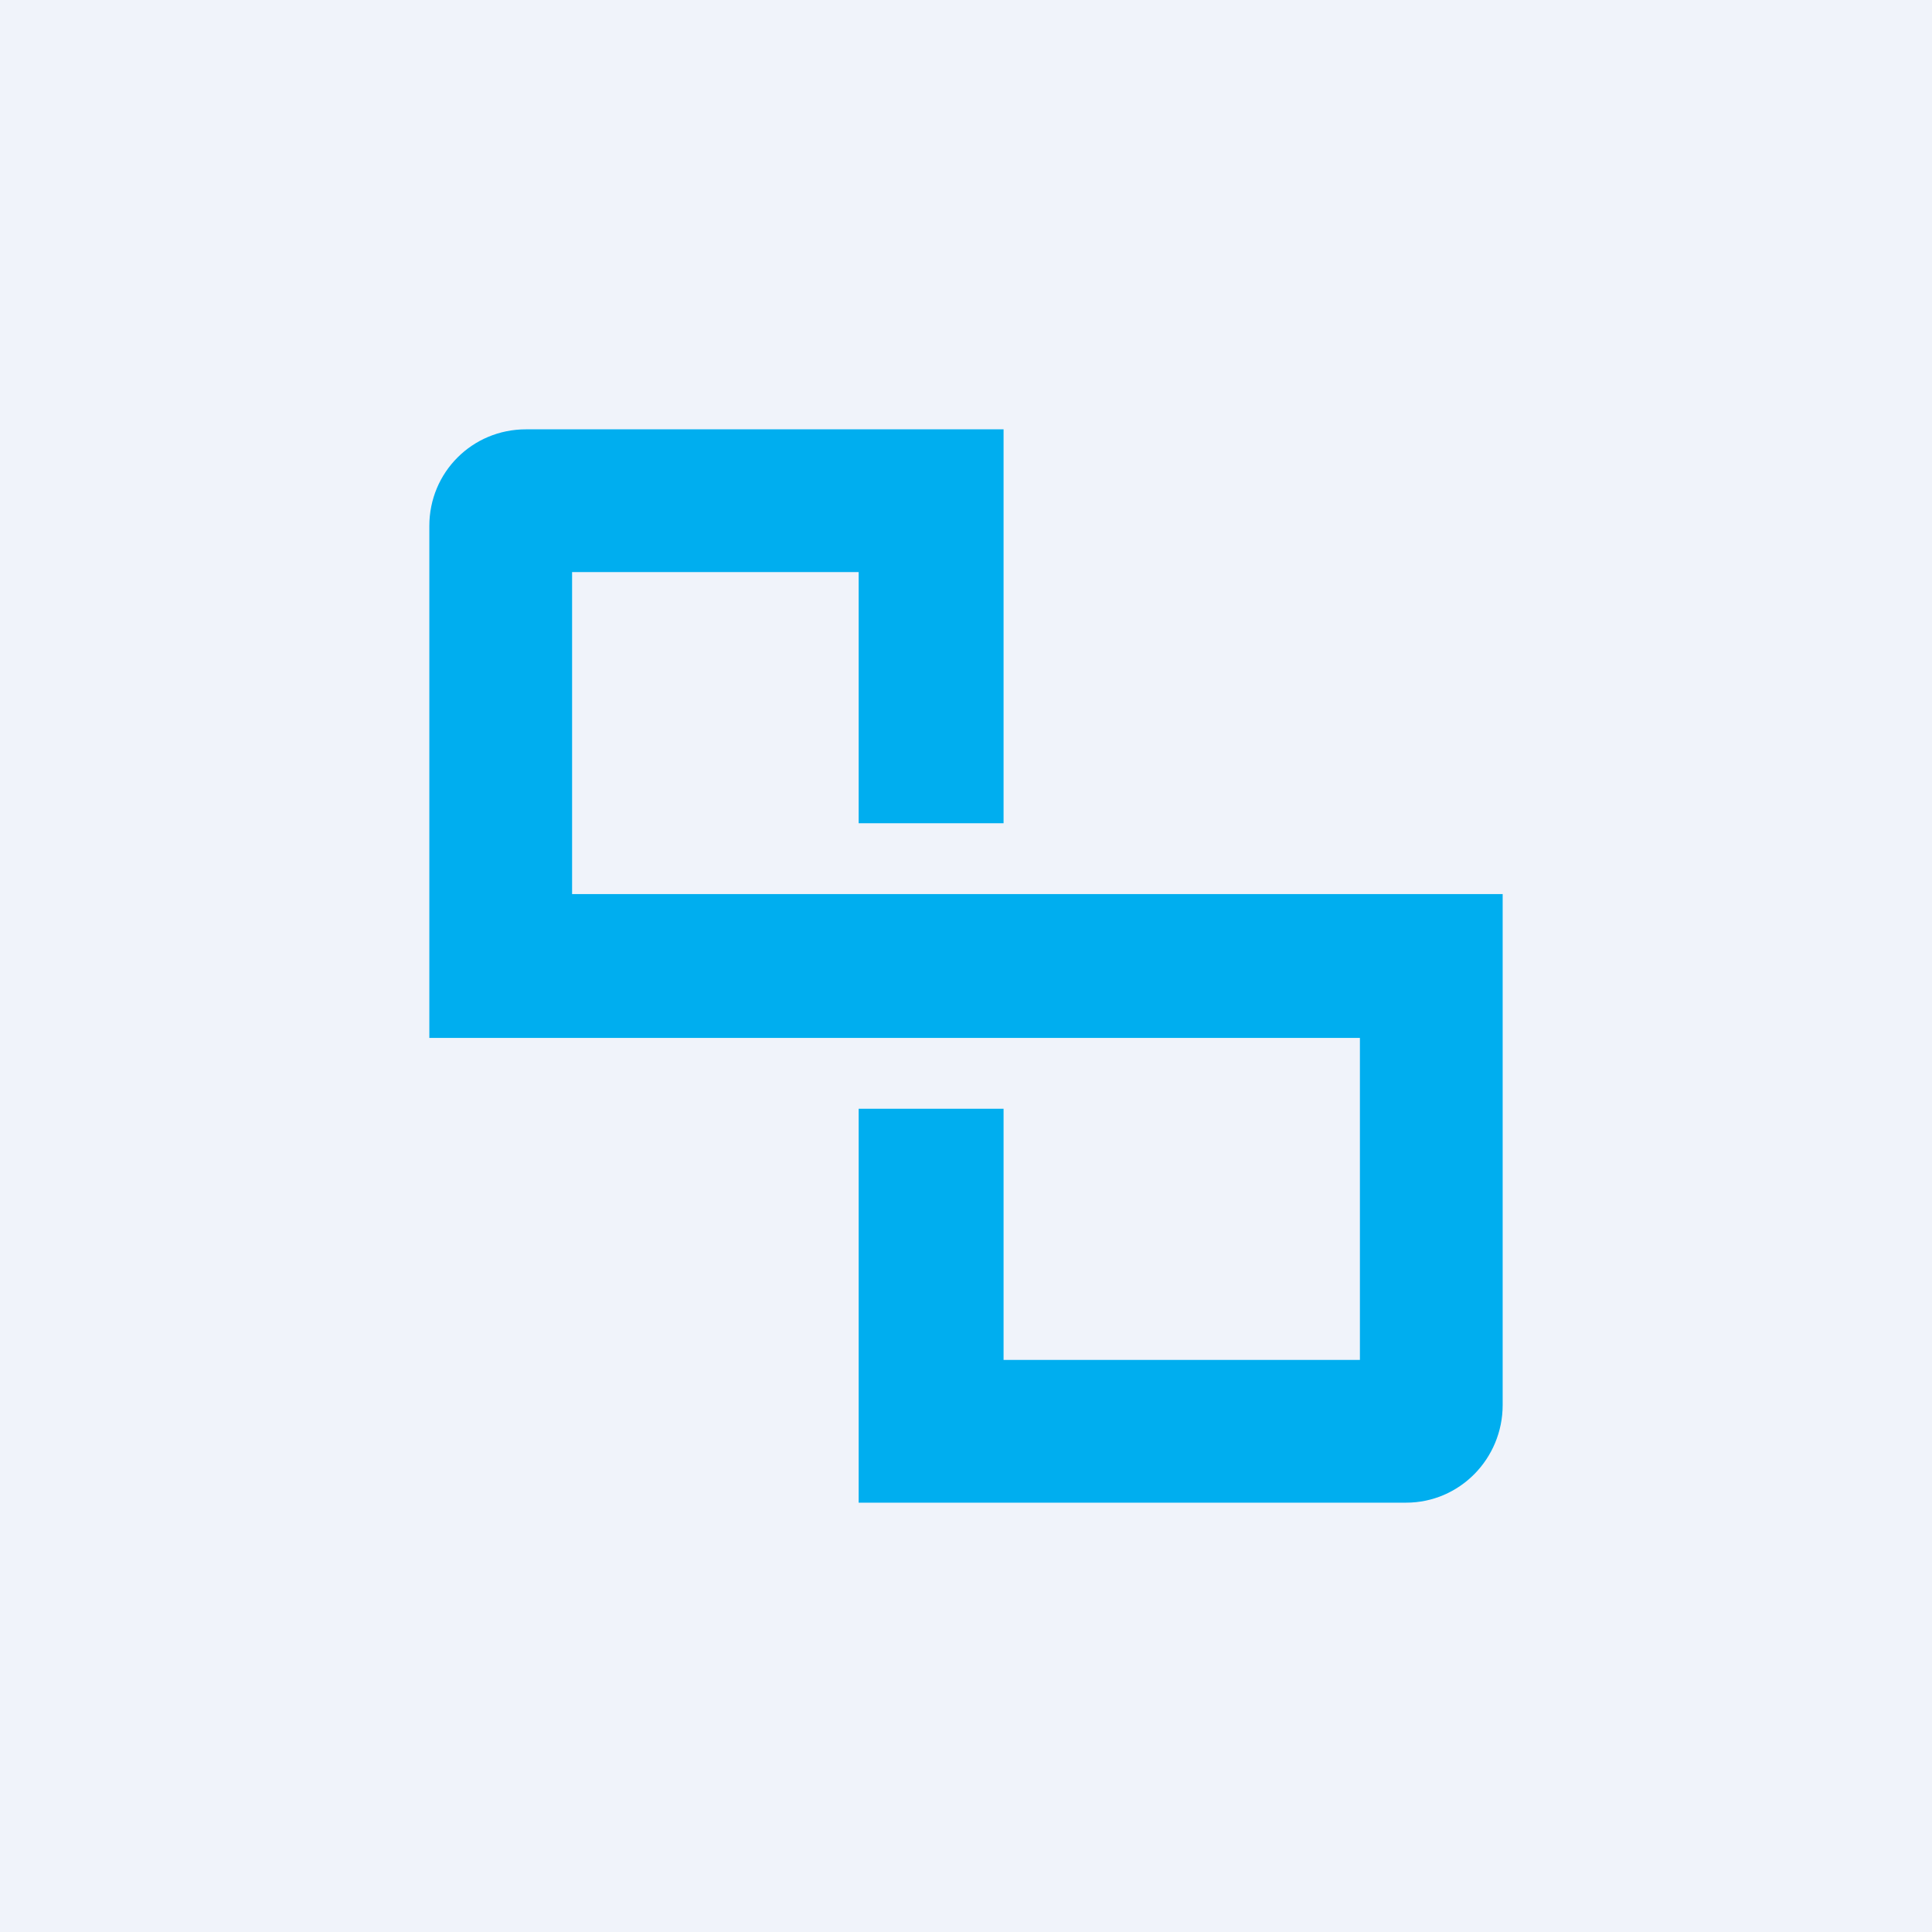
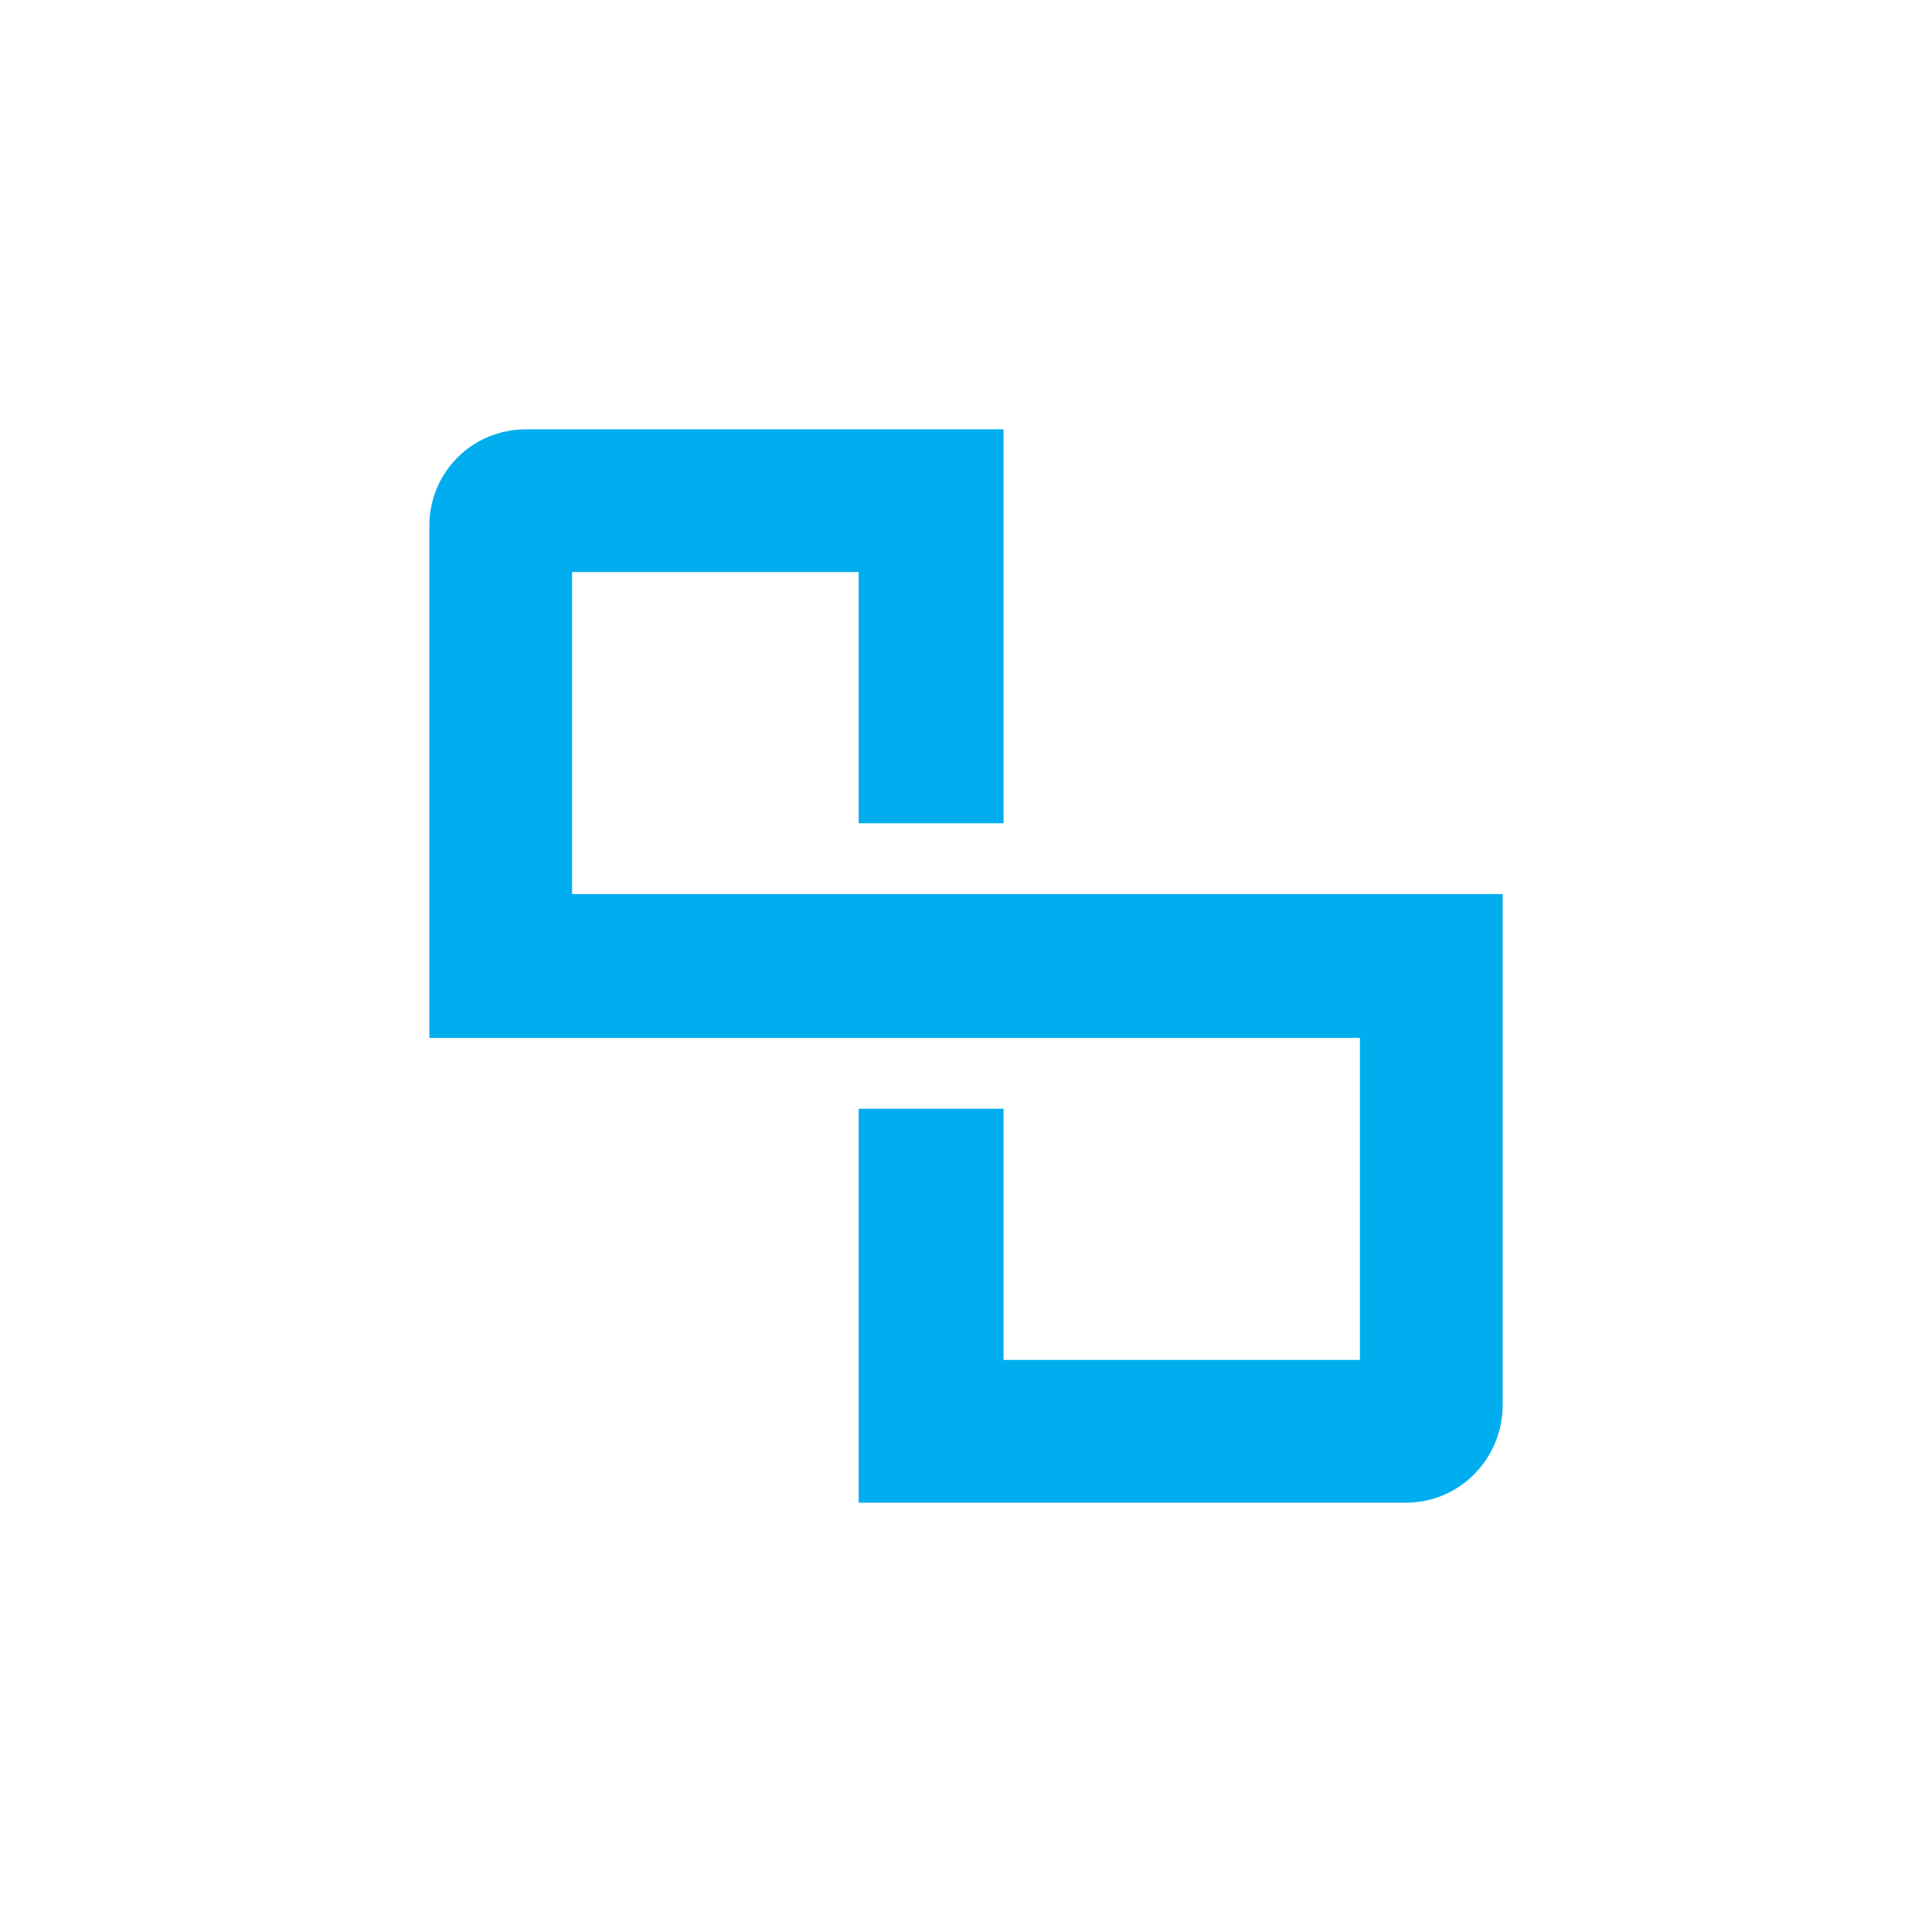
<svg xmlns="http://www.w3.org/2000/svg" width="18" height="18" viewBox="0 0 18 18">
-   <path fill="#F0F3FA" d="M0 0h18v18H0z" />
  <path d="M4 4.9c0-.5.4-.9.9-.9h4.45v3.67H8V5.33H5.33v3H14v4.76c0 .5-.4.91-.9.91H8v-3.67h1.35v2.34h3.32v-3H4V4.9Z" fill="#00AEEF" />
</svg>